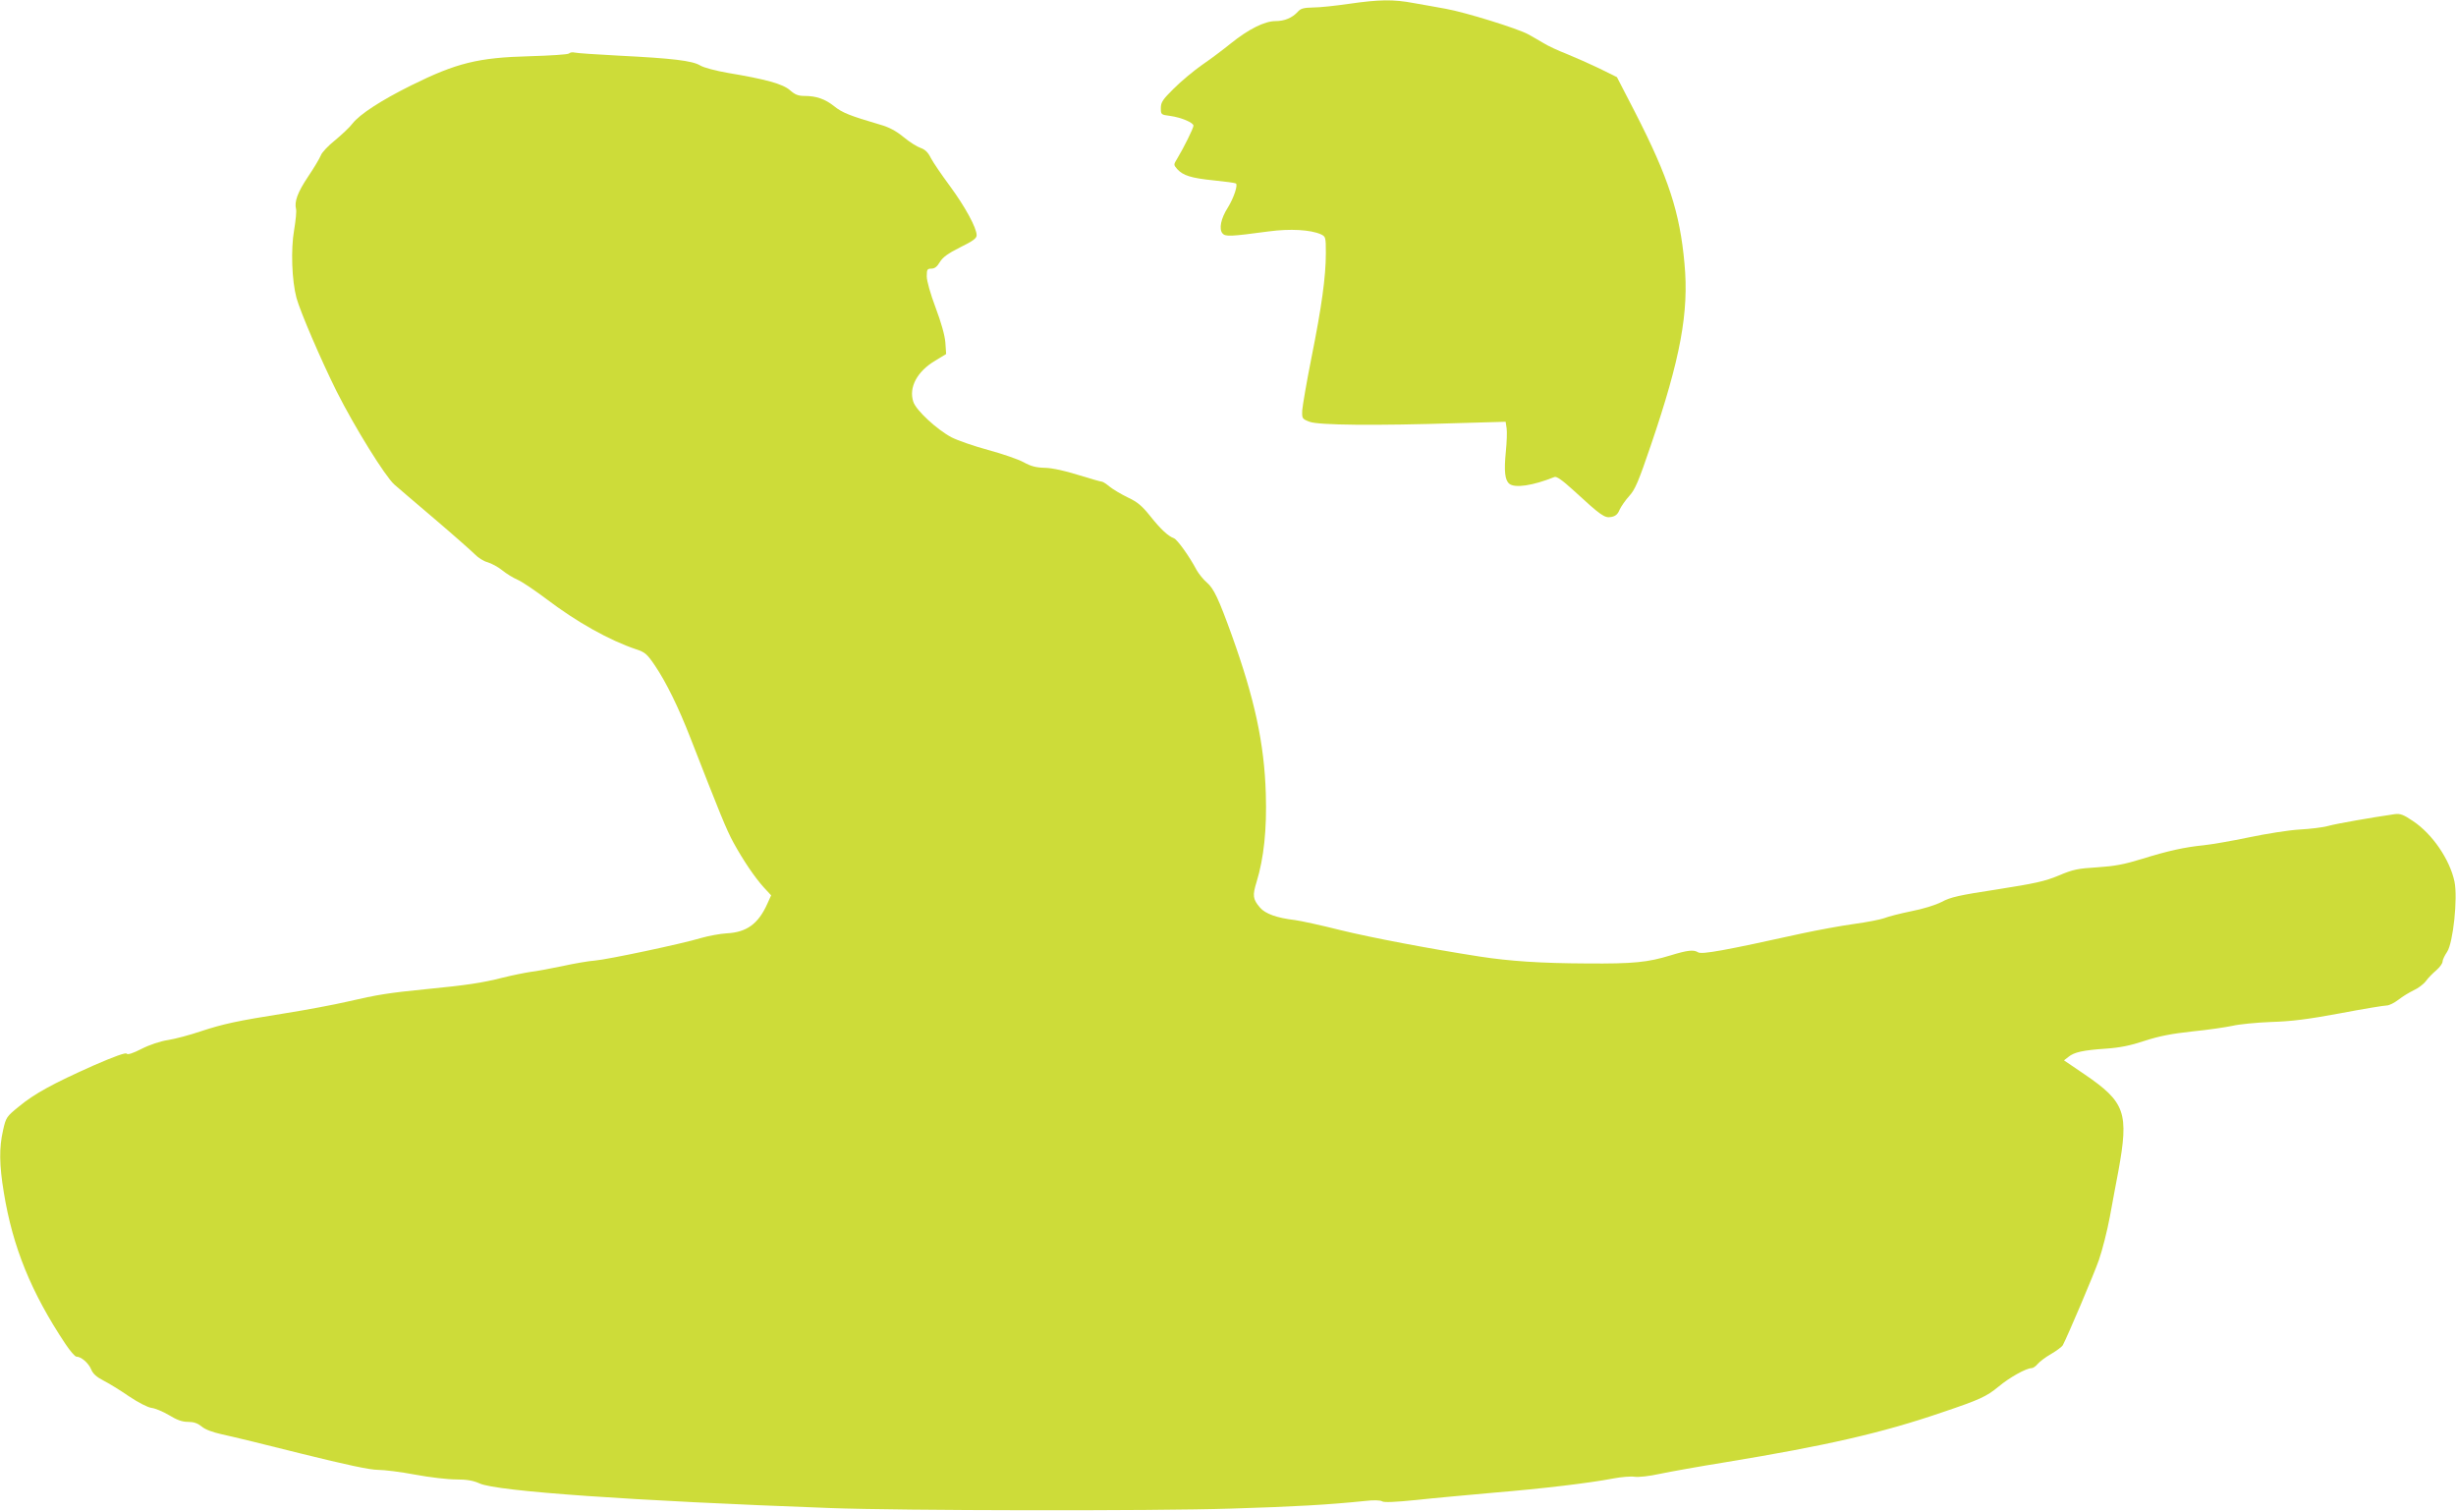
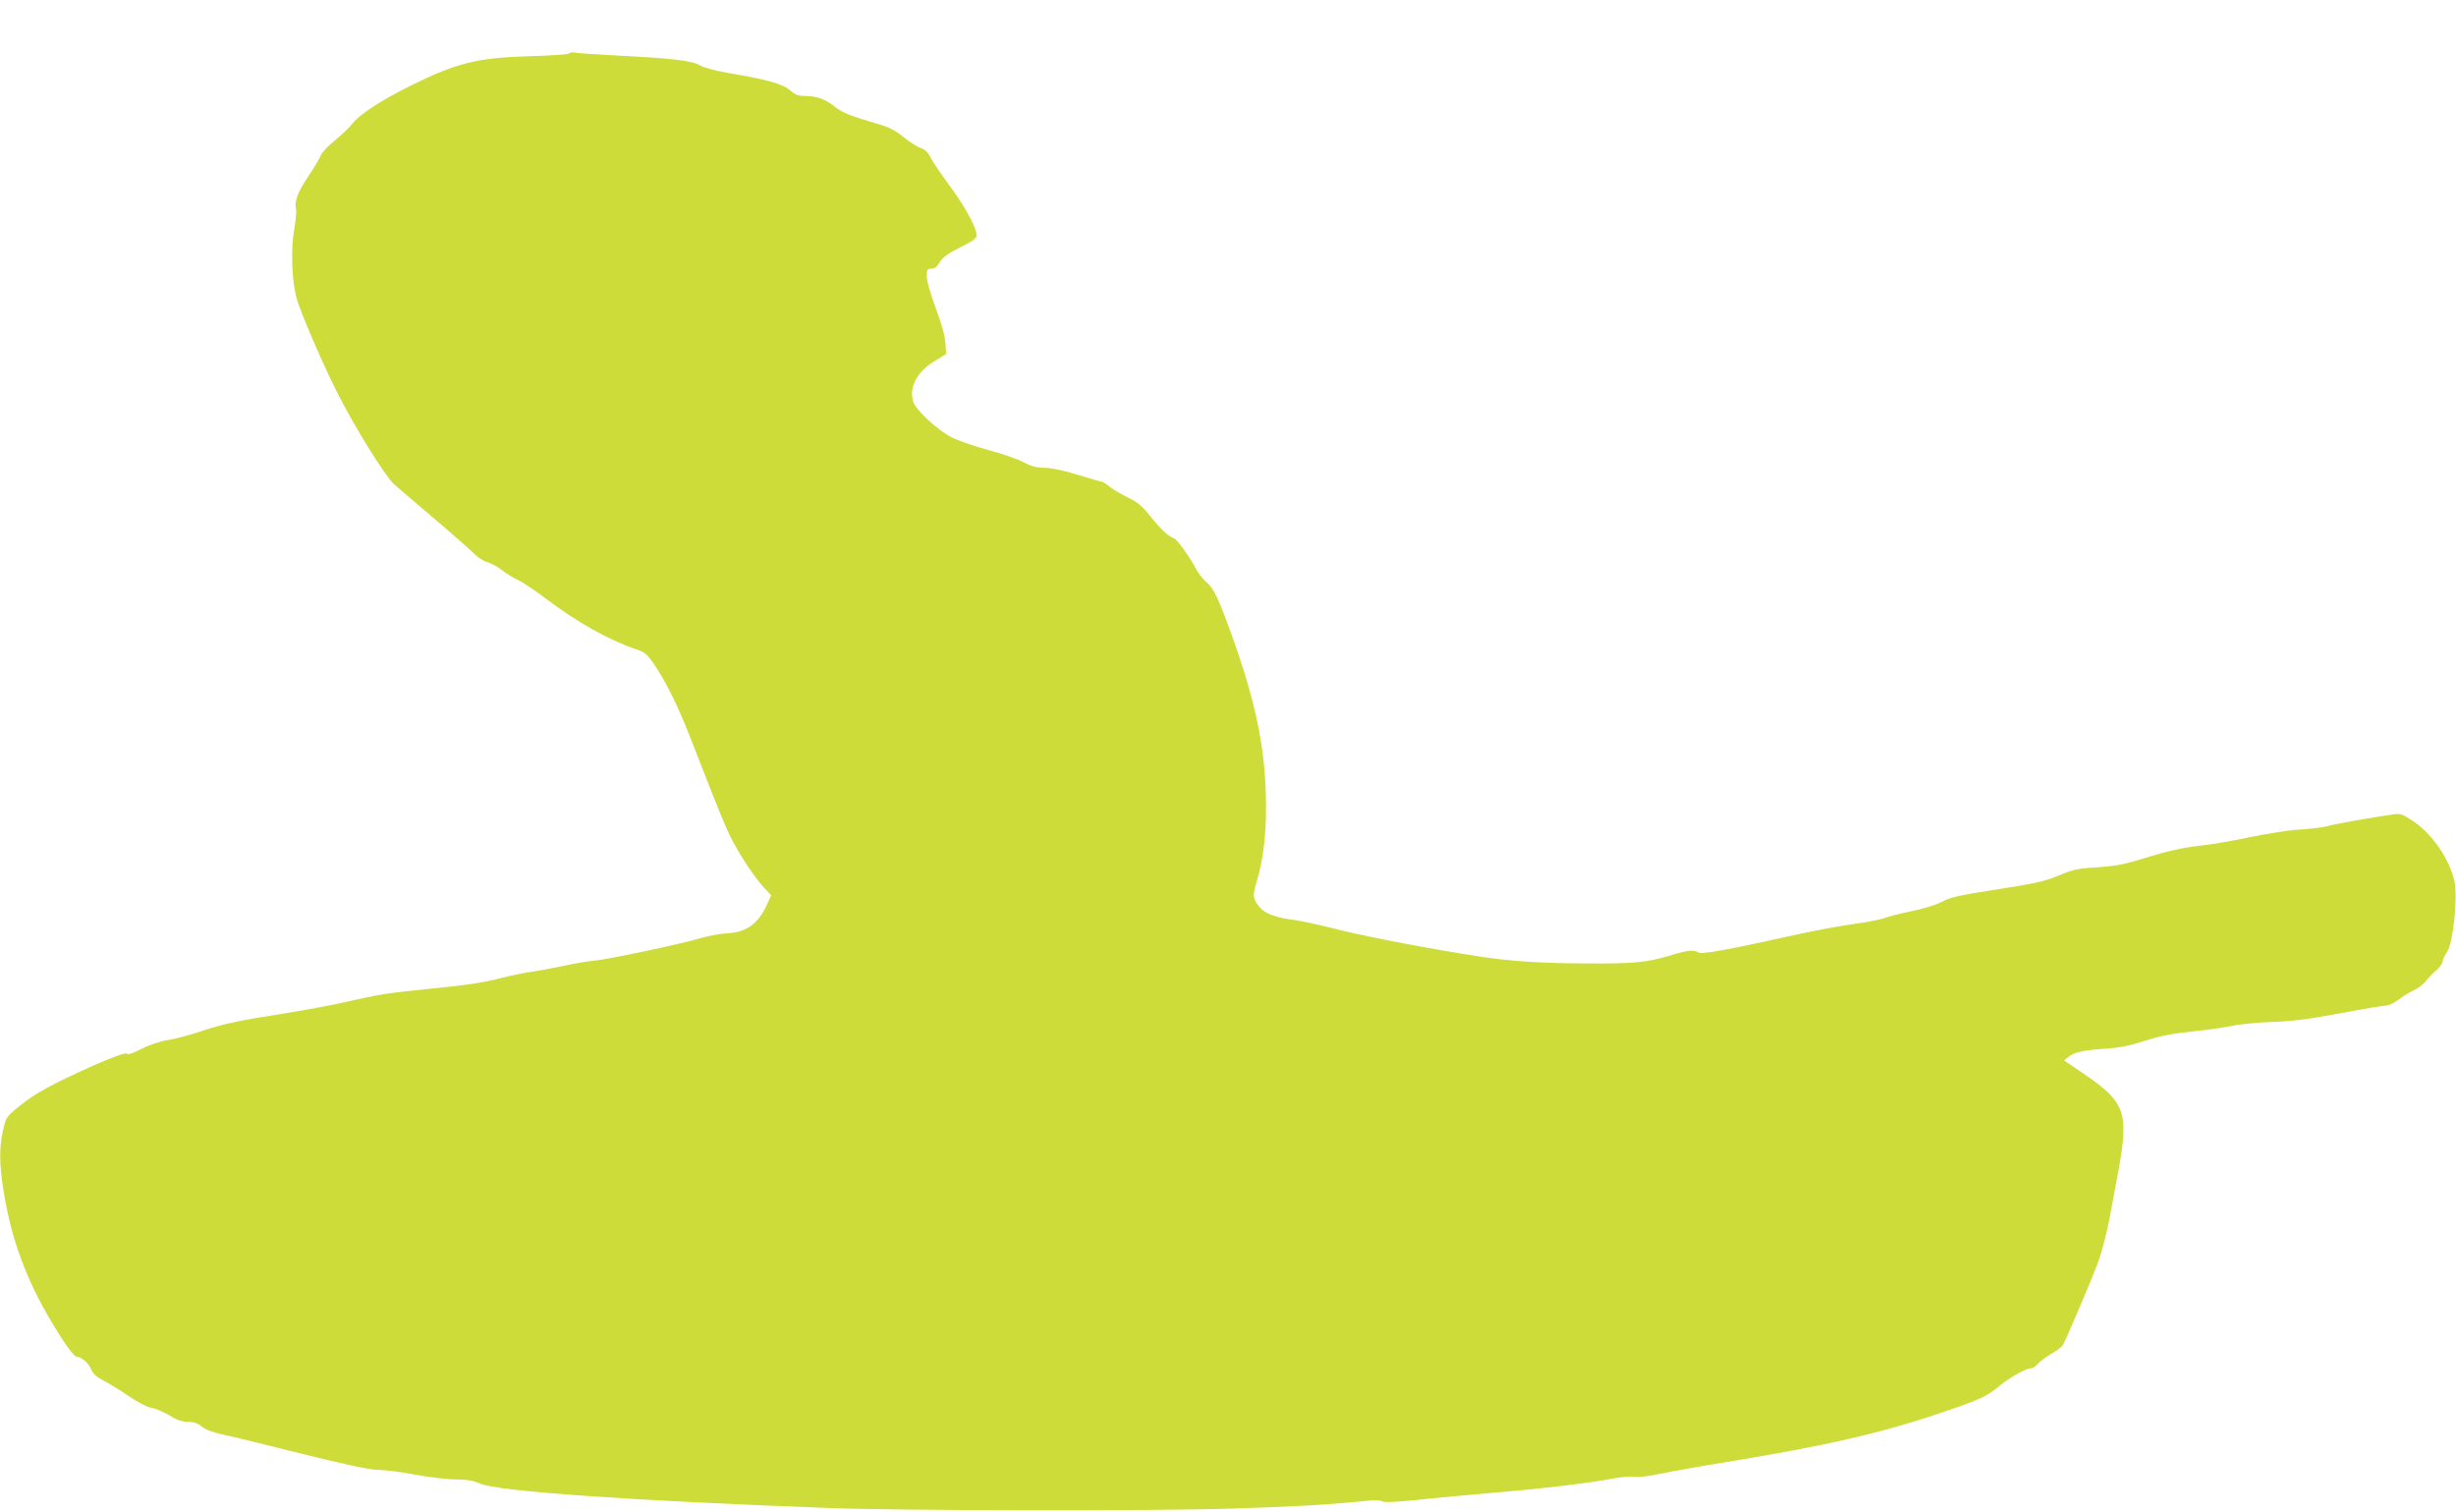
<svg xmlns="http://www.w3.org/2000/svg" version="1.0" width="1280pt" height="788pt" viewBox="0 0 1280 788" preserveAspectRatio="xMidYMid meet">
  <g transform="translate(0,788) scale(0.1,-0.1)" fill="#cddc39" stroke="none">
-     <path d="M7030 7860 c-69 -10 -152 -19 -186 -19 -49 -1 -65 -5 -80 -22 -29 -32 -69 -49 -117 -49 -56 0 -140 -42 -232 -116 -38 -31 -106 -82 -150 -112 -44 -31 -110 -86 -147 -123 -58 -57 -68 -72 -68 -102 0 -34 1 -35 48 -41 58 -8 122 -35 122 -51 0 -13 -50 -114 -85 -172 -19 -31 -19 -32 0 -54 31 -34 73 -47 190 -59 60 -6 112 -13 116 -16 12 -7 -11 -76 -42 -126 -36 -56 -47 -111 -28 -134 15 -18 40 -17 241 10 111 15 218 9 272 -15 25 -12 26 -15 26 -98 0 -123 -22 -281 -75 -545 -25 -125 -46 -249 -48 -273 -2 -44 -1 -46 38 -61 46 -18 344 -21 776 -7 l246 7 5 -33 c3 -18 1 -74 -4 -123 -10 -101 -5 -148 18 -167 29 -24 123 -10 235 35 11 5 41 -16 99 -69 145 -133 163 -146 198 -139 22 4 34 15 43 38 8 17 30 49 50 71 31 34 48 74 113 265 154 452 199 693 175 947 -24 266 -83 447 -256 785 l-96 186 -91 45 c-50 24 -127 58 -171 76 -44 17 -98 42 -120 56 -22 13 -58 34 -80 46 -54 30 -328 115 -429 133 -45 8 -120 22 -168 30 -107 20 -178 19 -338 -4z" />
    <path d="M2965 7601 c-5 -5 -98 -11 -205 -14 -268 -7 -381 -35 -617 -152 -155 -77 -268 -150 -306 -199 -15 -20 -57 -59 -92 -88 -35 -28 -68 -63 -73 -78 -6 -15 -35 -64 -66 -110 -55 -82 -73 -131 -63 -170 3 -11 -2 -60 -10 -108 -18 -102 -12 -264 12 -354 20 -73 127 -322 209 -487 94 -187 253 -443 301 -486 12 -11 105 -90 206 -176 101 -86 197 -171 214 -188 16 -17 46 -36 66 -41 20 -6 54 -24 75 -41 22 -18 59 -41 83 -51 24 -11 89 -55 145 -97 163 -124 332 -218 472 -265 46 -15 57 -25 97 -84 60 -89 123 -218 185 -377 153 -392 187 -477 224 -545 52 -95 112 -183 159 -235 l38 -41 -20 -44 c-47 -105 -108 -149 -212 -154 -34 -2 -93 -13 -132 -24 -102 -31 -491 -113 -555 -118 -30 -2 -107 -15 -170 -29 -63 -13 -137 -27 -165 -30 -27 -4 -93 -17 -145 -30 -111 -28 -187 -39 -400 -60 -191 -19 -251 -28 -410 -65 -69 -16 -213 -43 -320 -60 -259 -41 -326 -56 -445 -95 -56 -19 -131 -39 -169 -45 -40 -6 -97 -25 -138 -46 -47 -24 -73 -32 -78 -25 -4 7 -63 -14 -171 -61 -213 -95 -309 -147 -391 -215 -64 -52 -67 -56 -82 -123 -21 -92 -20 -180 4 -325 46 -283 142 -520 321 -789 24 -36 50 -66 57 -66 25 0 63 -33 77 -66 9 -23 28 -40 63 -58 27 -14 87 -50 133 -82 49 -33 98 -58 118 -61 19 -2 60 -19 92 -38 41 -25 68 -35 99 -35 30 0 50 -7 71 -24 18 -16 57 -30 106 -41 43 -9 230 -54 415 -101 234 -58 356 -84 397 -84 33 0 121 -11 195 -25 74 -14 170 -25 213 -25 57 0 90 -6 123 -21 90 -41 793 -90 1825 -128 360 -14 1692 -16 2090 -3 329 10 507 20 701 40 43 5 77 4 87 -2 10 -7 69 -4 179 7 90 10 271 26 403 38 254 21 497 50 623 74 41 8 92 12 111 9 21 -3 77 3 131 15 52 11 208 39 345 61 522 86 813 152 1125 259 199 67 233 83 295 134 57 48 145 97 173 97 8 0 22 10 31 21 10 12 41 36 71 53 29 17 57 38 61 46 24 45 162 369 188 444 17 49 43 150 57 225 14 75 33 181 44 236 56 307 37 361 -177 507 l-106 72 23 18 c30 25 78 35 195 43 73 5 128 16 203 41 77 25 140 37 250 49 81 8 174 22 207 29 33 8 123 17 200 20 106 3 193 14 360 45 121 23 231 41 244 41 13 0 40 14 61 30 21 17 57 38 79 49 23 10 52 32 64 48 12 17 37 42 55 57 17 15 32 35 32 45 0 9 11 32 24 51 31 47 56 281 38 366 -24 114 -115 248 -216 315 -50 34 -67 40 -96 36 -111 -16 -302 -49 -345 -61 -27 -8 -95 -16 -150 -19 -55 -3 -174 -22 -265 -41 -91 -19 -196 -37 -235 -41 -100 -10 -186 -29 -321 -71 -94 -29 -143 -38 -234 -44 -100 -6 -126 -11 -201 -43 -72 -30 -123 -41 -320 -72 -196 -30 -243 -40 -289 -65 -33 -17 -98 -37 -160 -49 -58 -12 -121 -28 -140 -36 -19 -7 -90 -21 -156 -30 -67 -9 -191 -32 -275 -50 -398 -88 -519 -110 -539 -98 -23 15 -56 11 -144 -16 -118 -36 -192 -44 -436 -42 -240 1 -402 12 -558 36 -264 41 -568 99 -727 138 -99 25 -205 48 -235 52 -95 11 -156 33 -183 65 -38 44 -40 63 -18 134 38 124 54 275 48 461 -8 261 -58 492 -177 824 -69 191 -94 244 -130 275 -18 15 -42 45 -54 66 -38 72 -101 159 -118 165 -30 11 -68 46 -123 115 -44 55 -67 74 -118 98 -35 17 -77 42 -94 56 -17 14 -35 26 -41 26 -6 0 -61 16 -123 35 -70 22 -134 36 -173 37 -46 1 -73 8 -111 29 -27 15 -111 44 -185 64 -74 20 -160 50 -191 66 -77 41 -185 141 -199 185 -25 75 20 159 115 215 l56 34 -4 60 c-3 38 -22 105 -51 182 -27 72 -46 139 -46 163 0 36 3 40 24 40 17 0 30 10 44 34 15 25 42 45 106 77 67 33 86 47 86 63 0 39 -61 150 -139 256 -43 58 -88 124 -100 147 -14 29 -30 44 -53 52 -18 6 -58 31 -88 56 -39 32 -75 52 -125 66 -157 46 -196 62 -237 95 -48 38 -93 54 -155 54 -33 0 -50 7 -76 30 -38 33 -126 57 -323 90 -63 11 -125 27 -145 39 -42 25 -145 37 -424 51 -115 6 -219 13 -230 16 -11 3 -24 1 -30 -5z" />
  </g>
</svg>